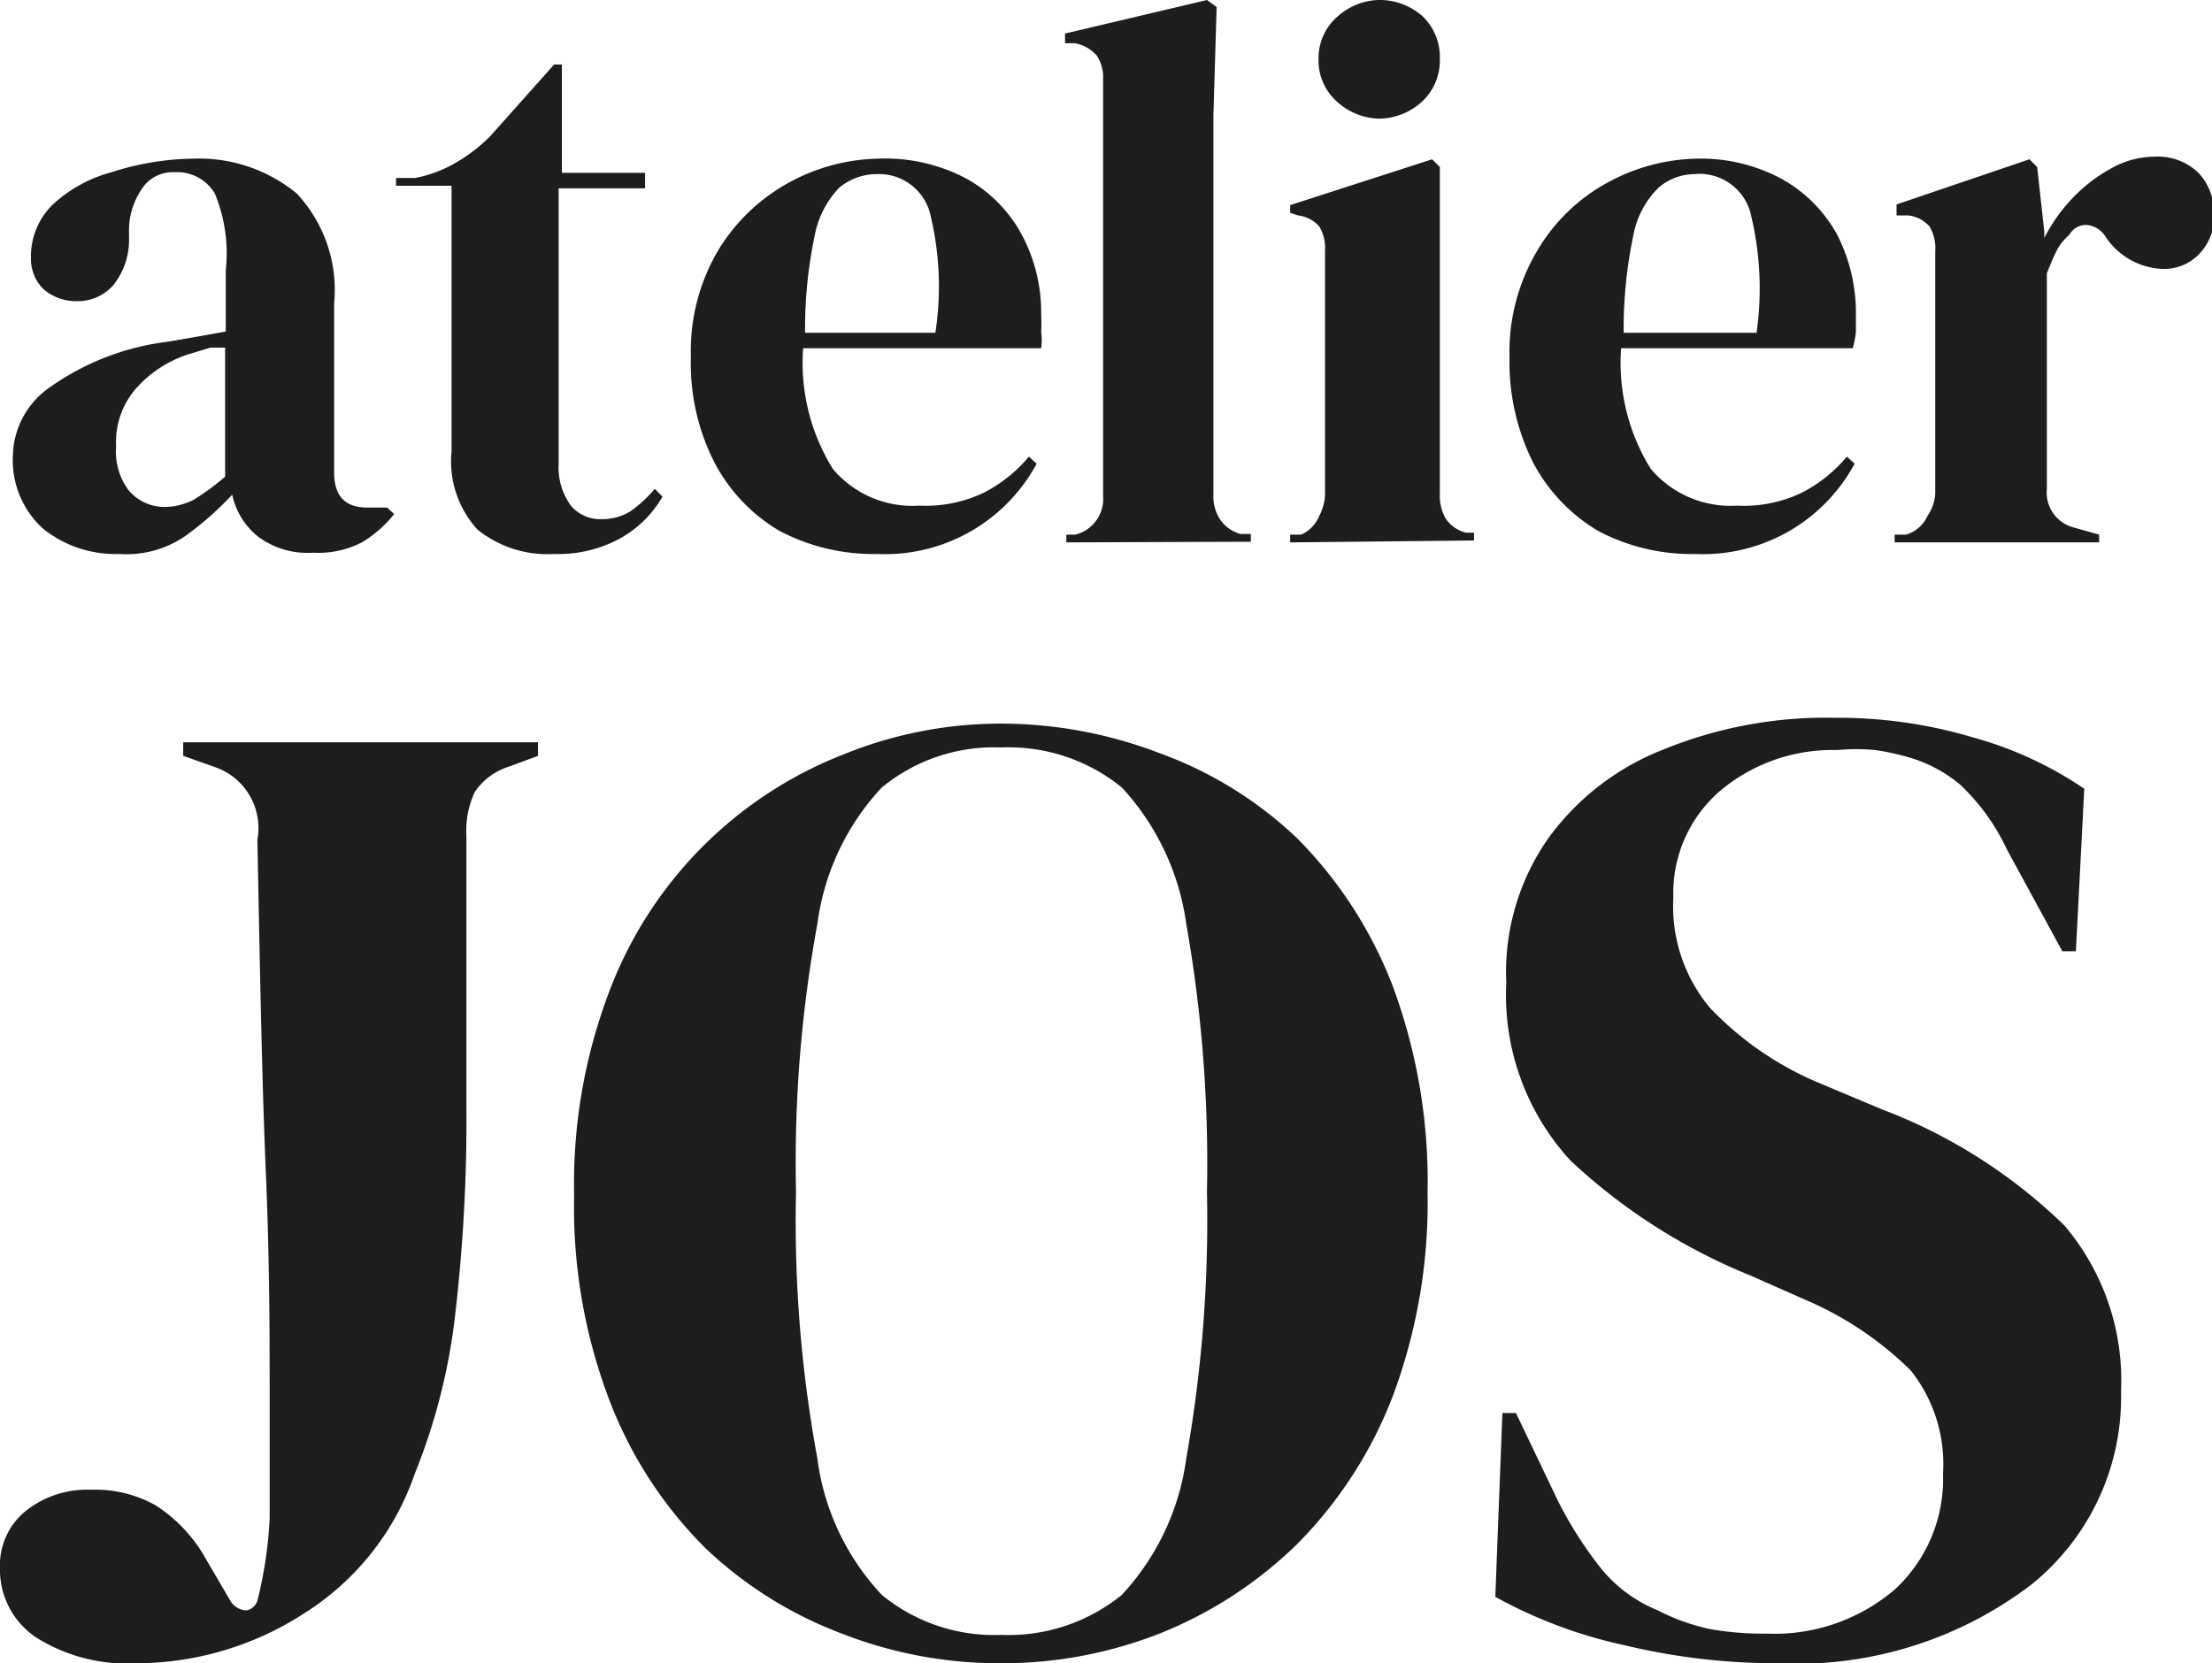
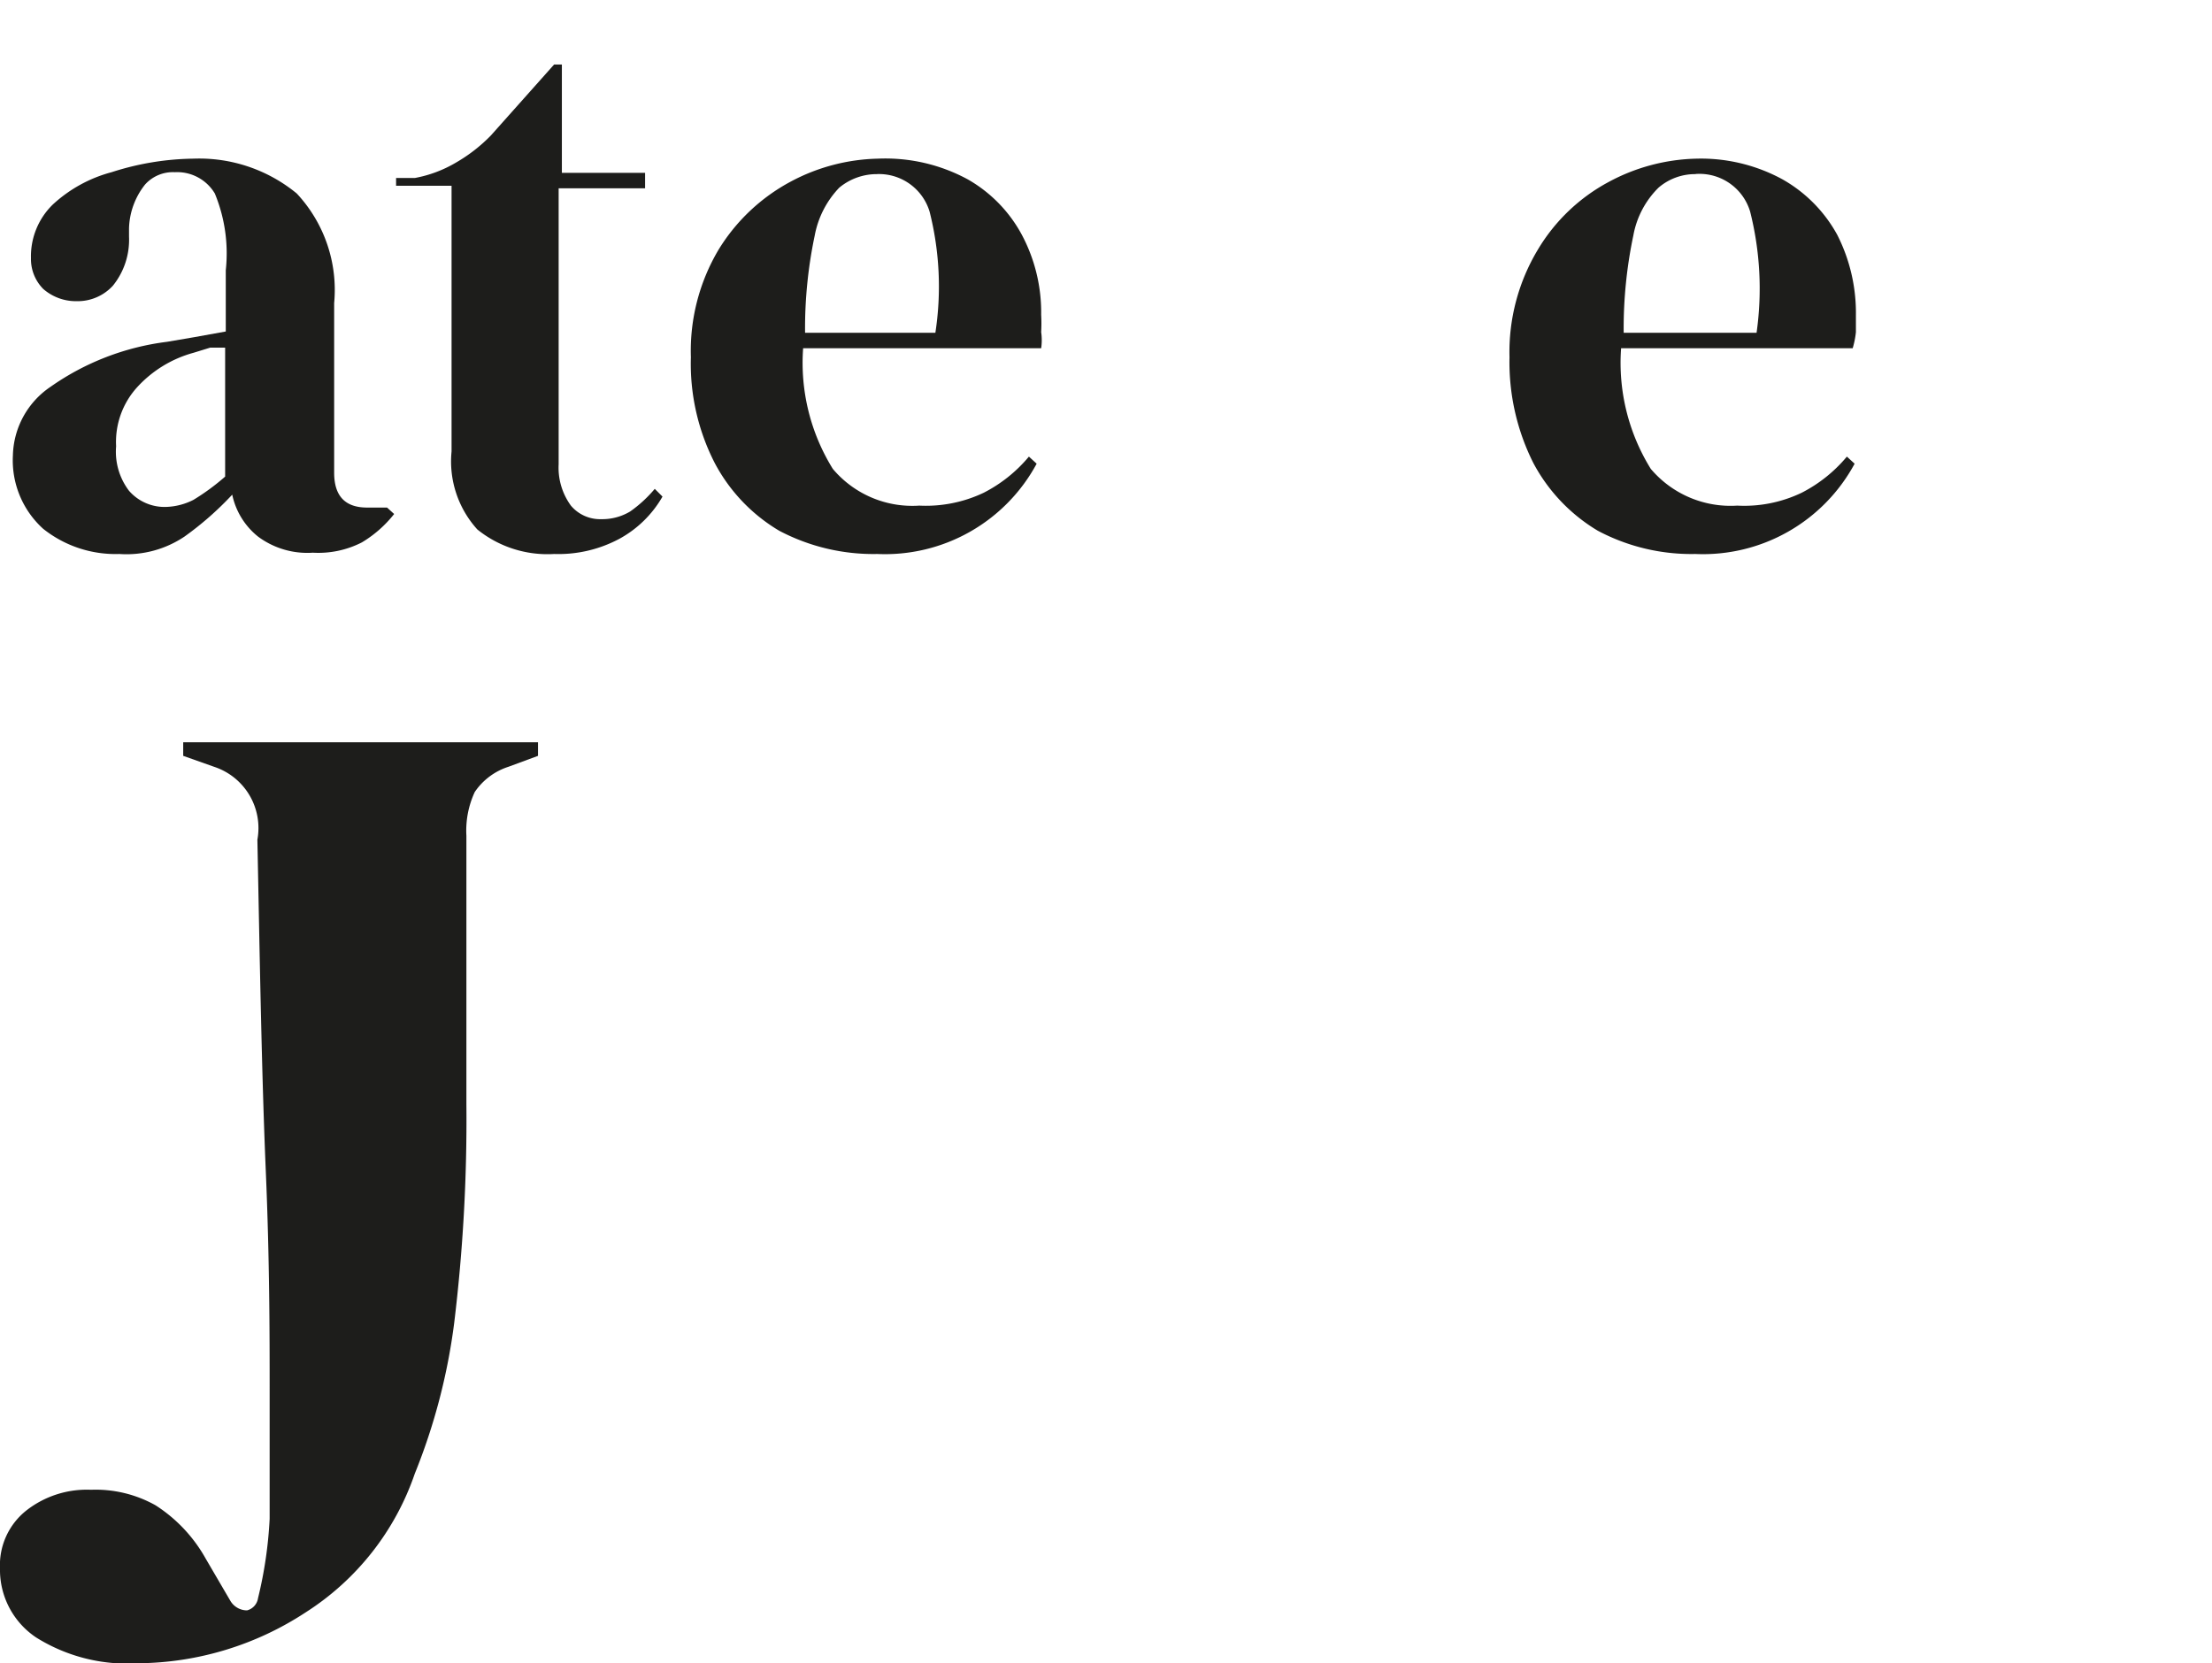
<svg xmlns="http://www.w3.org/2000/svg" viewBox="0 0 34.29 25.79">
  <defs>
    <style>.cls-1{isolation:isolate;}.cls-2{fill:#1d1d1b;}</style>
  </defs>
  <g id="Calque_2" data-name="Calque 2">
    <g id="Calque_1-2" data-name="Calque 1">
      <g id="Calque_2-2" data-name="Calque 2">
        <g id="Calque_1-2-2" data-name="Calque 1-2">
          <g class="cls-1">
            <g class="cls-1">
              <path class="cls-2" d="M1.85,8.59A1.8,1.8,0,0,1,.67,8.2,1.43,1.43,0,0,1,.2,7.06,1.32,1.32,0,0,1,.78,6,4,4,0,0,1,2.59,5.3L3,5.23l.5-.09V4.19A2.43,2.43,0,0,0,3.33,3a.68.68,0,0,0-.62-.33.58.58,0,0,0-.46.19A1.14,1.14,0,0,0,2,3.54l0,.13a1.13,1.13,0,0,1-.25.76.74.74,0,0,1-.56.24.77.77,0,0,1-.52-.19A.66.66,0,0,1,.48,4a1.12,1.12,0,0,1,.34-.83,2.16,2.16,0,0,1,.91-.5A4.28,4.28,0,0,1,3,2.46,2.38,2.38,0,0,1,4.6,3a2.19,2.19,0,0,1,.58,1.7V7.33q0,.54.51.54H6l.11.1a1.84,1.84,0,0,1-.5.44,1.48,1.48,0,0,1-.76.16A1.28,1.28,0,0,1,4,8.32a1.13,1.13,0,0,1-.4-.65,4.92,4.92,0,0,1-.74.65A1.61,1.61,0,0,1,1.85,8.59Zm.73-.73A1,1,0,0,0,3,7.75a3.5,3.5,0,0,0,.49-.36v-2l-.23,0L3,5.47A1.84,1.84,0,0,0,2.13,6a1.26,1.26,0,0,0-.33.92A1,1,0,0,0,2,7.61.73.73,0,0,0,2.58,7.86Z" />
            </g>
            <g class="cls-1">
              <path class="cls-2" d="M8.59,8.59A1.73,1.73,0,0,1,7.4,8.21,1.57,1.57,0,0,1,7,7V2.88H6.14V2.76l.29,0a1.94,1.94,0,0,0,.64-.24,2.48,2.48,0,0,0,.54-.42L8.59,1h.12l0,1.68H10v.24H8.66V7.2a1,1,0,0,0,.19.64.59.59,0,0,0,.47.21.84.84,0,0,0,.45-.12,2,2,0,0,0,.38-.35l.12.12a1.72,1.72,0,0,1-.66.65A2,2,0,0,1,8.59,8.59Z" />
            </g>
            <g class="cls-1">
              <path class="cls-2" d="M13.61,2.46A2.68,2.68,0,0,1,15,2.78a2.17,2.17,0,0,1,.84.86,2.56,2.56,0,0,1,.3,1.24,2.45,2.45,0,0,1,0,.27.87.87,0,0,1,0,.25H12.45a3.12,3.12,0,0,0,.46,1.87,1.61,1.61,0,0,0,1.34.57,2.09,2.09,0,0,0,1-.2,2.24,2.24,0,0,0,.7-.56l.12.11a2.67,2.67,0,0,1-2.47,1.4,3.13,3.13,0,0,1-1.52-.36,2.67,2.67,0,0,1-1-1.05,3.37,3.37,0,0,1-.37-1.64,3.07,3.07,0,0,1,.43-1.67,2.93,2.93,0,0,1,1.11-1.05A3,3,0,0,1,13.61,2.46Zm0,.24a.91.91,0,0,0-.6.21,1.46,1.46,0,0,0-.38.74,7,7,0,0,0-.15,1.51H14.5a4.73,4.73,0,0,0-.09-1.88A.82.82,0,0,0,13.58,2.7Z" />
            </g>
            <g class="cls-1">
-               <path class="cls-2" d="M16.53,8.41V8.29l.14,0a.57.57,0,0,0,.43-.6V1.22A.6.6,0,0,0,17,.86a.59.59,0,0,0-.34-.19l-.15,0V.52L18.71,0l.15.11-.05,1.68v5c0,.3,0,.59,0,.87a.67.67,0,0,0,.1.39.57.57,0,0,0,.32.23l.16,0v.12Z" />
-               <path class="cls-2" d="M20,8.41V8.29l.17,0A.54.54,0,0,0,20.45,8a.75.75,0,0,0,.09-.39V3.89a.64.64,0,0,0-.09-.38.52.52,0,0,0-.33-.17L20,3.3V3.18l2.2-.71.12.12,0,1.71V7.66a.71.71,0,0,0,.09.38.53.53,0,0,0,.32.22l.12,0v.12Zm1.41-6.57a1,1,0,0,1-.68-.26.85.85,0,0,1-.29-.66.85.85,0,0,1,.29-.66A1,1,0,0,1,21.36,0a1,1,0,0,1,.69.25.87.87,0,0,1,.27.66.87.87,0,0,1-.27.66A1,1,0,0,1,21.36,1.84Z" />
              <path class="cls-2" d="M26.3,2.46a2.64,2.64,0,0,1,1.33.32,2.2,2.2,0,0,1,.85.86,2.67,2.67,0,0,1,.29,1.24c0,.09,0,.18,0,.27a1.37,1.37,0,0,1-.05.25H25.13a3.12,3.12,0,0,0,.46,1.87,1.62,1.62,0,0,0,1.34.57,2.06,2.06,0,0,0,1-.2,2.24,2.24,0,0,0,.7-.56l.12.11a2.67,2.67,0,0,1-2.47,1.4,3.09,3.09,0,0,1-1.51-.36,2.69,2.69,0,0,1-1-1.05,3.48,3.48,0,0,1-.37-1.64,3.08,3.08,0,0,1,.44-1.67,2.84,2.84,0,0,1,1.1-1.05A3,3,0,0,1,26.3,2.46Zm0,.24a.87.87,0,0,0-.59.21,1.39,1.39,0,0,0-.39.74,7,7,0,0,0-.15,1.51h2.06a4.88,4.88,0,0,0-.1-1.88A.82.82,0,0,0,26.26,2.7Z" />
-               <path class="cls-2" d="M29.37,8.41V8.29l.18,0A.54.54,0,0,0,29.88,8,.7.7,0,0,0,30,7.66V3.9a.66.66,0,0,0-.09-.39.52.52,0,0,0-.33-.17l-.18,0V3.17l2.06-.7.12.12.11,1v.1a2.6,2.6,0,0,1,.44-.62,2.4,2.4,0,0,1,.6-.46,1.36,1.36,0,0,1,.65-.18.91.91,0,0,1,.7.25.89.89,0,0,1,.24.64.82.82,0,0,1-.24.63.75.75,0,0,1-.55.22,1.11,1.11,0,0,1-.89-.5l0,0a.39.39,0,0,0-.27-.18.29.29,0,0,0-.29.15.82.82,0,0,0-.2.25c-.05.1-.1.22-.15.35V7.58a.56.56,0,0,0,.42.6l.39.11v.12Z" />
            </g>
            <g class="cls-1">
              <path class="cls-2" d="M2.14,25.79a2.66,2.66,0,0,1-1.58-.4A1.26,1.26,0,0,1,0,24.32a1.08,1.08,0,0,1,.41-.9,1.52,1.52,0,0,1,1-.32,1.9,1.9,0,0,1,1,.24,2.33,2.33,0,0,1,.78.83l.38.65a.3.3,0,0,0,.26.15A.23.23,0,0,0,4,24.78a6.53,6.53,0,0,0,.18-1.23c0-.54,0-1.19,0-2s0-2-.06-3.4-.09-3.1-.13-5.13a1,1,0,0,0-.67-1.13l-.48-.17v-.21h5.5v.21l-.46.17a1,1,0,0,0-.52.39,1.42,1.42,0,0,0-.13.68v4.16a26.11,26.11,0,0,1-.19,3.4,9.4,9.4,0,0,1-.61,2.33A4.14,4.14,0,0,1,4.74,25,4.8,4.8,0,0,1,2.14,25.79Z" />
            </g>
            <g class="cls-1">
-               <path class="cls-2" d="M15.52,25.79a6.69,6.69,0,0,1-2.47-.46A6.26,6.26,0,0,1,10.93,24a6.52,6.52,0,0,1-1.48-2.28,8.42,8.42,0,0,1-.55-3.19,8.39,8.39,0,0,1,.55-3.17,6.35,6.35,0,0,1,3.62-3.66,6.48,6.48,0,0,1,2.45-.48,6.88,6.88,0,0,1,2.46.46A6.1,6.1,0,0,1,20.11,13a6.62,6.62,0,0,1,1.48,2.29,8.72,8.72,0,0,1,.54,3.2,8.58,8.58,0,0,1-.54,3.16,6.62,6.62,0,0,1-1.48,2.29A6.48,6.48,0,0,1,18,25.32,6.68,6.68,0,0,1,15.52,25.79Zm0-.44a2.78,2.78,0,0,0,1.87-.62,3.86,3.86,0,0,0,1-2.12,21.07,21.07,0,0,0,.32-4.13,21.3,21.3,0,0,0-.32-4.15,3.9,3.9,0,0,0-1-2.12,2.78,2.78,0,0,0-1.87-.62,2.74,2.74,0,0,0-1.85.62,3.83,3.83,0,0,0-1,2.12,20.42,20.42,0,0,0-.33,4.15,20.2,20.2,0,0,0,.33,4.13,3.8,3.8,0,0,0,1,2.12A2.74,2.74,0,0,0,15.52,25.35Z" />
-               <path class="cls-2" d="M27.53,25.79a10.12,10.12,0,0,1-2.35-.28,7.34,7.34,0,0,1-2-.75l.11-2.85h.21l.65,1.36a6.1,6.1,0,0,0,.63,1,2.19,2.19,0,0,0,.92.7,3.17,3.17,0,0,0,.81.29,4.65,4.65,0,0,0,.87.07,2.87,2.87,0,0,0,2-.69,2.33,2.33,0,0,0,.74-1.79,2.33,2.33,0,0,0-.5-1.6A5.27,5.27,0,0,0,28,20.16l-.86-.38A9.05,9.05,0,0,1,24.35,18a3.79,3.79,0,0,1-1-2.76A3.62,3.62,0,0,1,24,13a4,4,0,0,1,1.79-1.38,6.66,6.66,0,0,1,2.67-.49,7.27,7.27,0,0,1,2.11.3,5.81,5.81,0,0,1,1.74.8l-.13,2.52h-.21l-.86-1.58a3.31,3.31,0,0,0-.72-1,2.18,2.18,0,0,0-.81-.43,3.94,3.94,0,0,0-.51-.11,3.2,3.2,0,0,0-.59,0,2.71,2.71,0,0,0-1.8.62,2.09,2.09,0,0,0-.74,1.67,2.45,2.45,0,0,0,.57,1.71,5,5,0,0,0,1.66,1.15l1,.42A8.24,8.24,0,0,1,32,19a3.71,3.71,0,0,1,.88,2.57,3.73,3.73,0,0,1-1.39,3A6,6,0,0,1,27.53,25.79Z" />
-             </g>
+               </g>
          </g>
        </g>
      </g>
    </g>
  </g>
</svg>